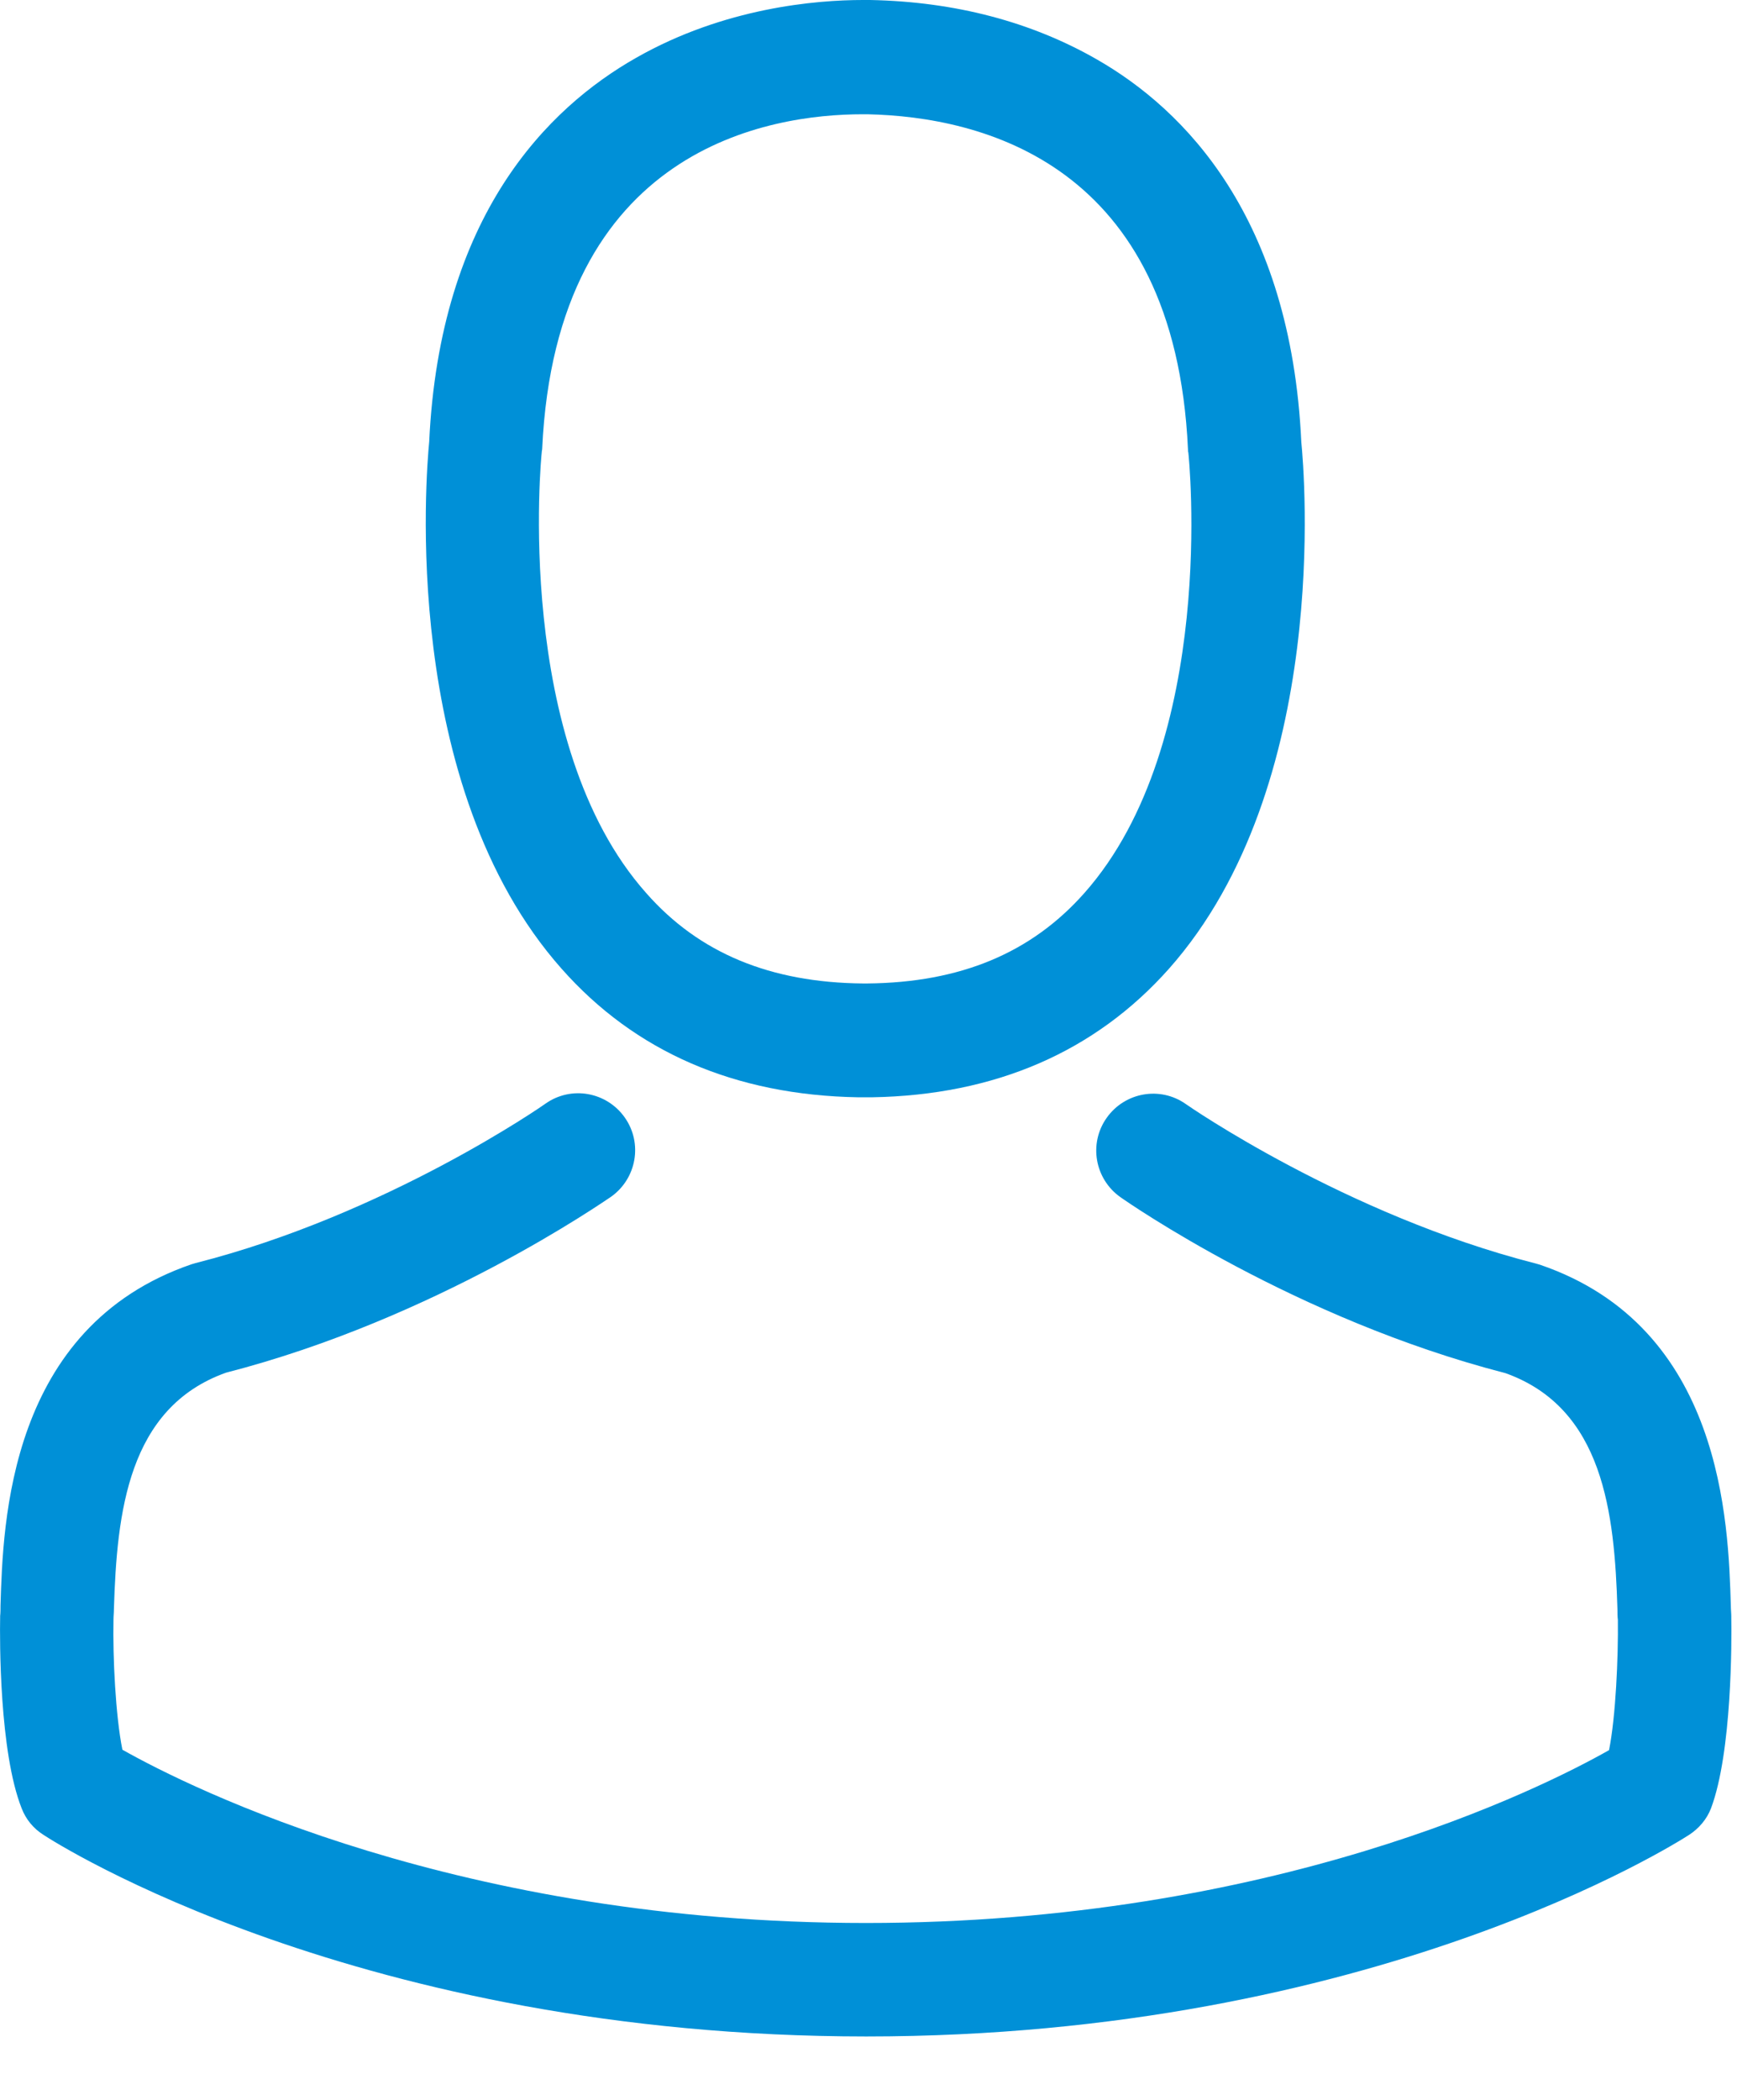
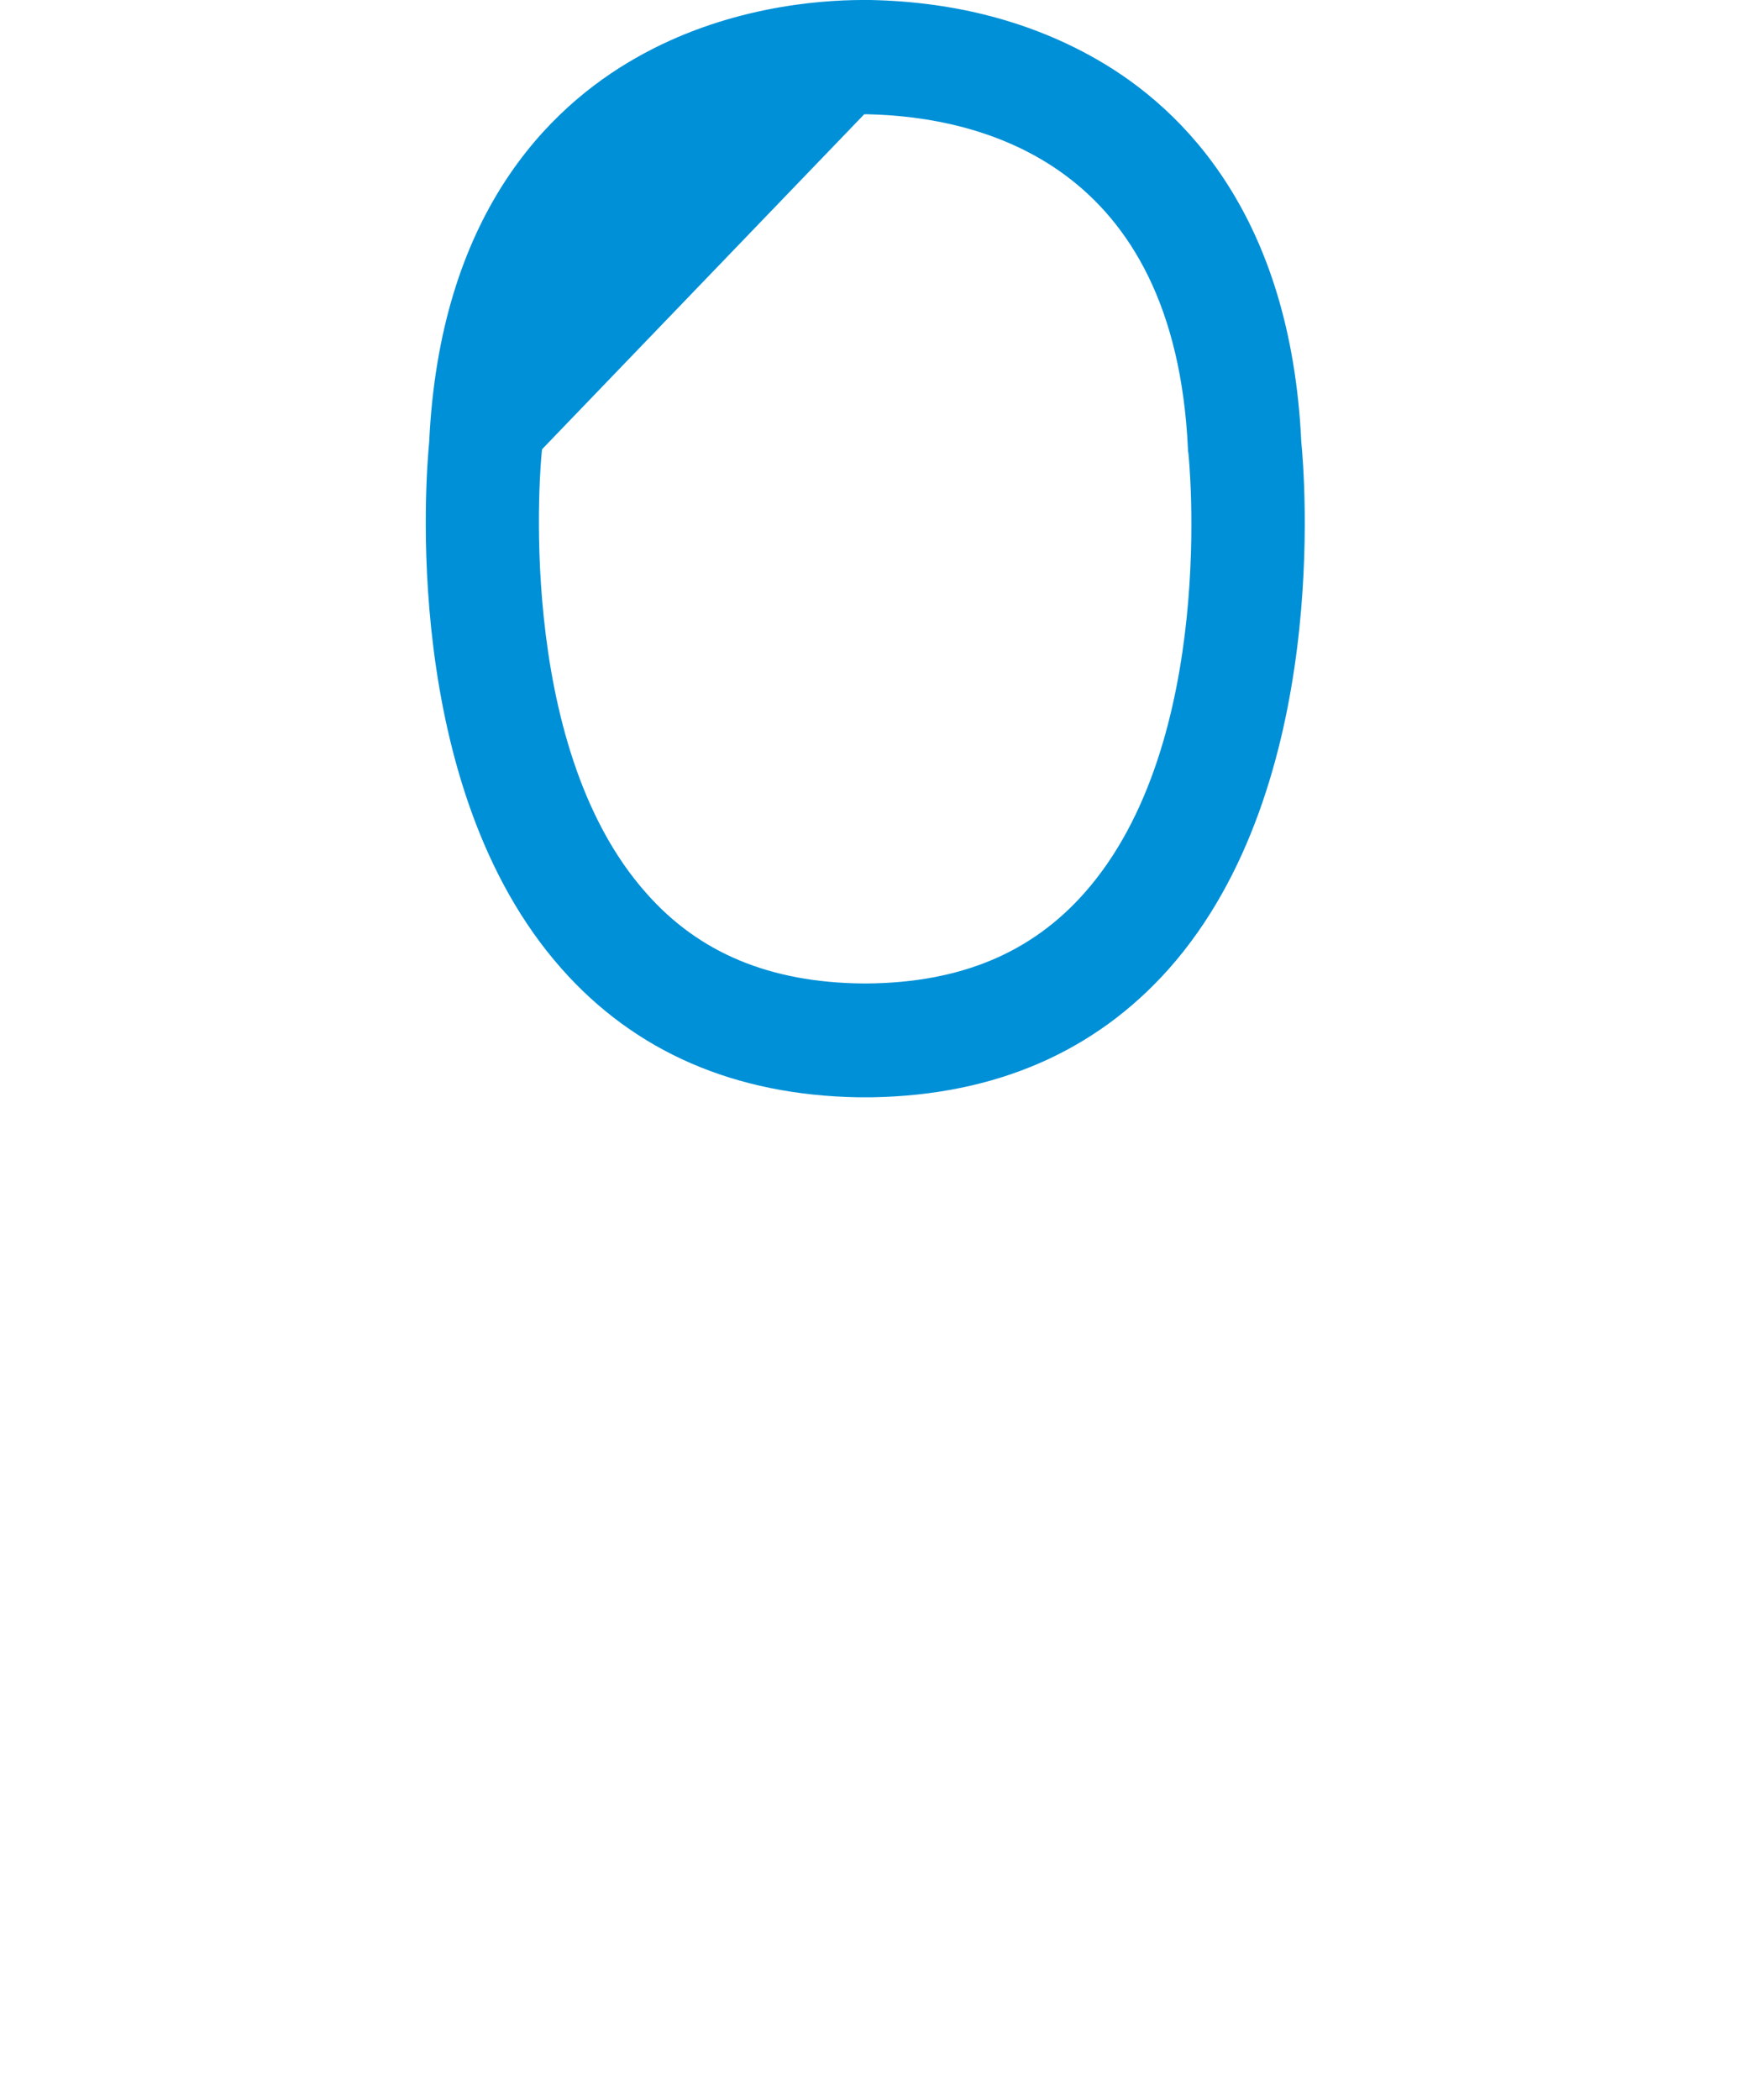
<svg xmlns="http://www.w3.org/2000/svg" width="24px" height="29px" viewBox="0 0 24 29" version="1.1">
  <title>avatar</title>
  <g id="Page-1" stroke="none" stroke-width="1" fill="none" fill-rule="evenodd">
    <g id="avatar" fill="#0090D7" fill-rule="nonzero">
-       <path d="M11.859,15.154 L11.952,15.154 L11.987,15.154 L12.046,15.154 C13.752,15.125 15.132,14.525 16.152,13.378 C18.394,10.85 18.021,6.517 17.98,6.104 C17.835,2.999 16.367,1.514 15.156,0.821 C14.253,0.303 13.199,0.023 12.022,-2.93098879e-14 L11.982,-2.93098879e-14 C11.976,-2.93098879e-14 11.964,-2.93098879e-14 11.958,-2.93098879e-14 L11.923,-2.93098879e-14 C11.277,-2.93098879e-14 10.007,0.105 8.79,0.798 C7.567,1.491 6.076,2.976 5.93,6.104 C5.89,6.517 5.517,10.85 7.759,13.378 C8.773,14.525 10.153,15.125 11.859,15.154 Z M7.485,6.249 C7.485,6.232 7.491,6.214 7.491,6.203 C7.683,2.027 10.648,1.578 11.917,1.578 L11.941,1.578 L11.987,1.578 C13.56,1.613 16.233,2.254 16.414,6.203 C16.414,6.22 16.414,6.238 16.419,6.249 C16.425,6.29 16.833,10.25 14.981,12.335 C14.247,13.162 13.269,13.57 11.982,13.582 C11.97,13.582 11.964,13.582 11.952,13.582 C11.941,13.582 11.935,13.582 11.923,13.582 C10.642,13.57 9.658,13.162 8.93,12.335 C7.084,10.262 7.48,6.284 7.485,6.249 Z" id="Shape" />
-       <path d="M23.921,22.341 C23.921,22.335 23.921,22.329 23.921,22.323 C23.921,22.277 23.915,22.23 23.915,22.178 C23.88,21.025 23.804,18.328 21.277,17.466 C21.259,17.46 21.236,17.455 21.218,17.449 C18.592,16.779 16.408,15.265 16.384,15.247 C16.029,14.997 15.54,15.084 15.29,15.439 C15.039,15.795 15.127,16.284 15.482,16.534 C15.581,16.604 17.899,18.217 20.799,18.963 C22.156,19.446 22.308,20.897 22.348,22.224 C22.348,22.277 22.348,22.323 22.354,22.37 C22.36,22.894 22.325,23.704 22.232,24.17 C21.288,24.705 17.59,26.557 11.964,26.557 C6.361,26.557 2.64,24.7 1.691,24.164 C1.597,23.698 1.557,22.888 1.568,22.364 C1.568,22.318 1.574,22.271 1.574,22.219 C1.615,20.891 1.766,19.441 3.123,18.957 C6.024,18.212 8.342,16.593 8.441,16.529 C8.796,16.278 8.883,15.789 8.633,15.434 C8.382,15.078 7.893,14.991 7.538,15.241 C7.515,15.259 5.342,16.773 2.704,17.443 C2.681,17.449 2.663,17.455 2.646,17.46 C0.118,18.328 0.042,21.025 0.007,22.172 C0.007,22.224 0.007,22.271 0.002,22.318 L0.002,22.335 C-0.004,22.638 -0.01,24.193 0.299,24.973 C0.357,25.125 0.462,25.253 0.601,25.34 C0.776,25.457 4.964,28.124 11.97,28.124 C18.976,28.124 23.164,25.451 23.338,25.34 C23.472,25.253 23.583,25.125 23.641,24.973 C23.932,24.199 23.927,22.644 23.921,22.341 L23.921,22.341 Z" id="Path" />
+       <path d="M11.859,15.154 L11.952,15.154 L11.987,15.154 L12.046,15.154 C13.752,15.125 15.132,14.525 16.152,13.378 C18.394,10.85 18.021,6.517 17.98,6.104 C17.835,2.999 16.367,1.514 15.156,0.821 C14.253,0.303 13.199,0.023 12.022,-2.93098879e-14 L11.982,-2.93098879e-14 C11.976,-2.93098879e-14 11.964,-2.93098879e-14 11.958,-2.93098879e-14 L11.923,-2.93098879e-14 C11.277,-2.93098879e-14 10.007,0.105 8.79,0.798 C7.567,1.491 6.076,2.976 5.93,6.104 C5.89,6.517 5.517,10.85 7.759,13.378 C8.773,14.525 10.153,15.125 11.859,15.154 Z M7.485,6.249 C7.485,6.232 7.491,6.214 7.491,6.203 L11.941,1.578 L11.987,1.578 C13.56,1.613 16.233,2.254 16.414,6.203 C16.414,6.22 16.414,6.238 16.419,6.249 C16.425,6.29 16.833,10.25 14.981,12.335 C14.247,13.162 13.269,13.57 11.982,13.582 C11.97,13.582 11.964,13.582 11.952,13.582 C11.941,13.582 11.935,13.582 11.923,13.582 C10.642,13.57 9.658,13.162 8.93,12.335 C7.084,10.262 7.48,6.284 7.485,6.249 Z" id="Shape" />
    </g>
  </g>
</svg>